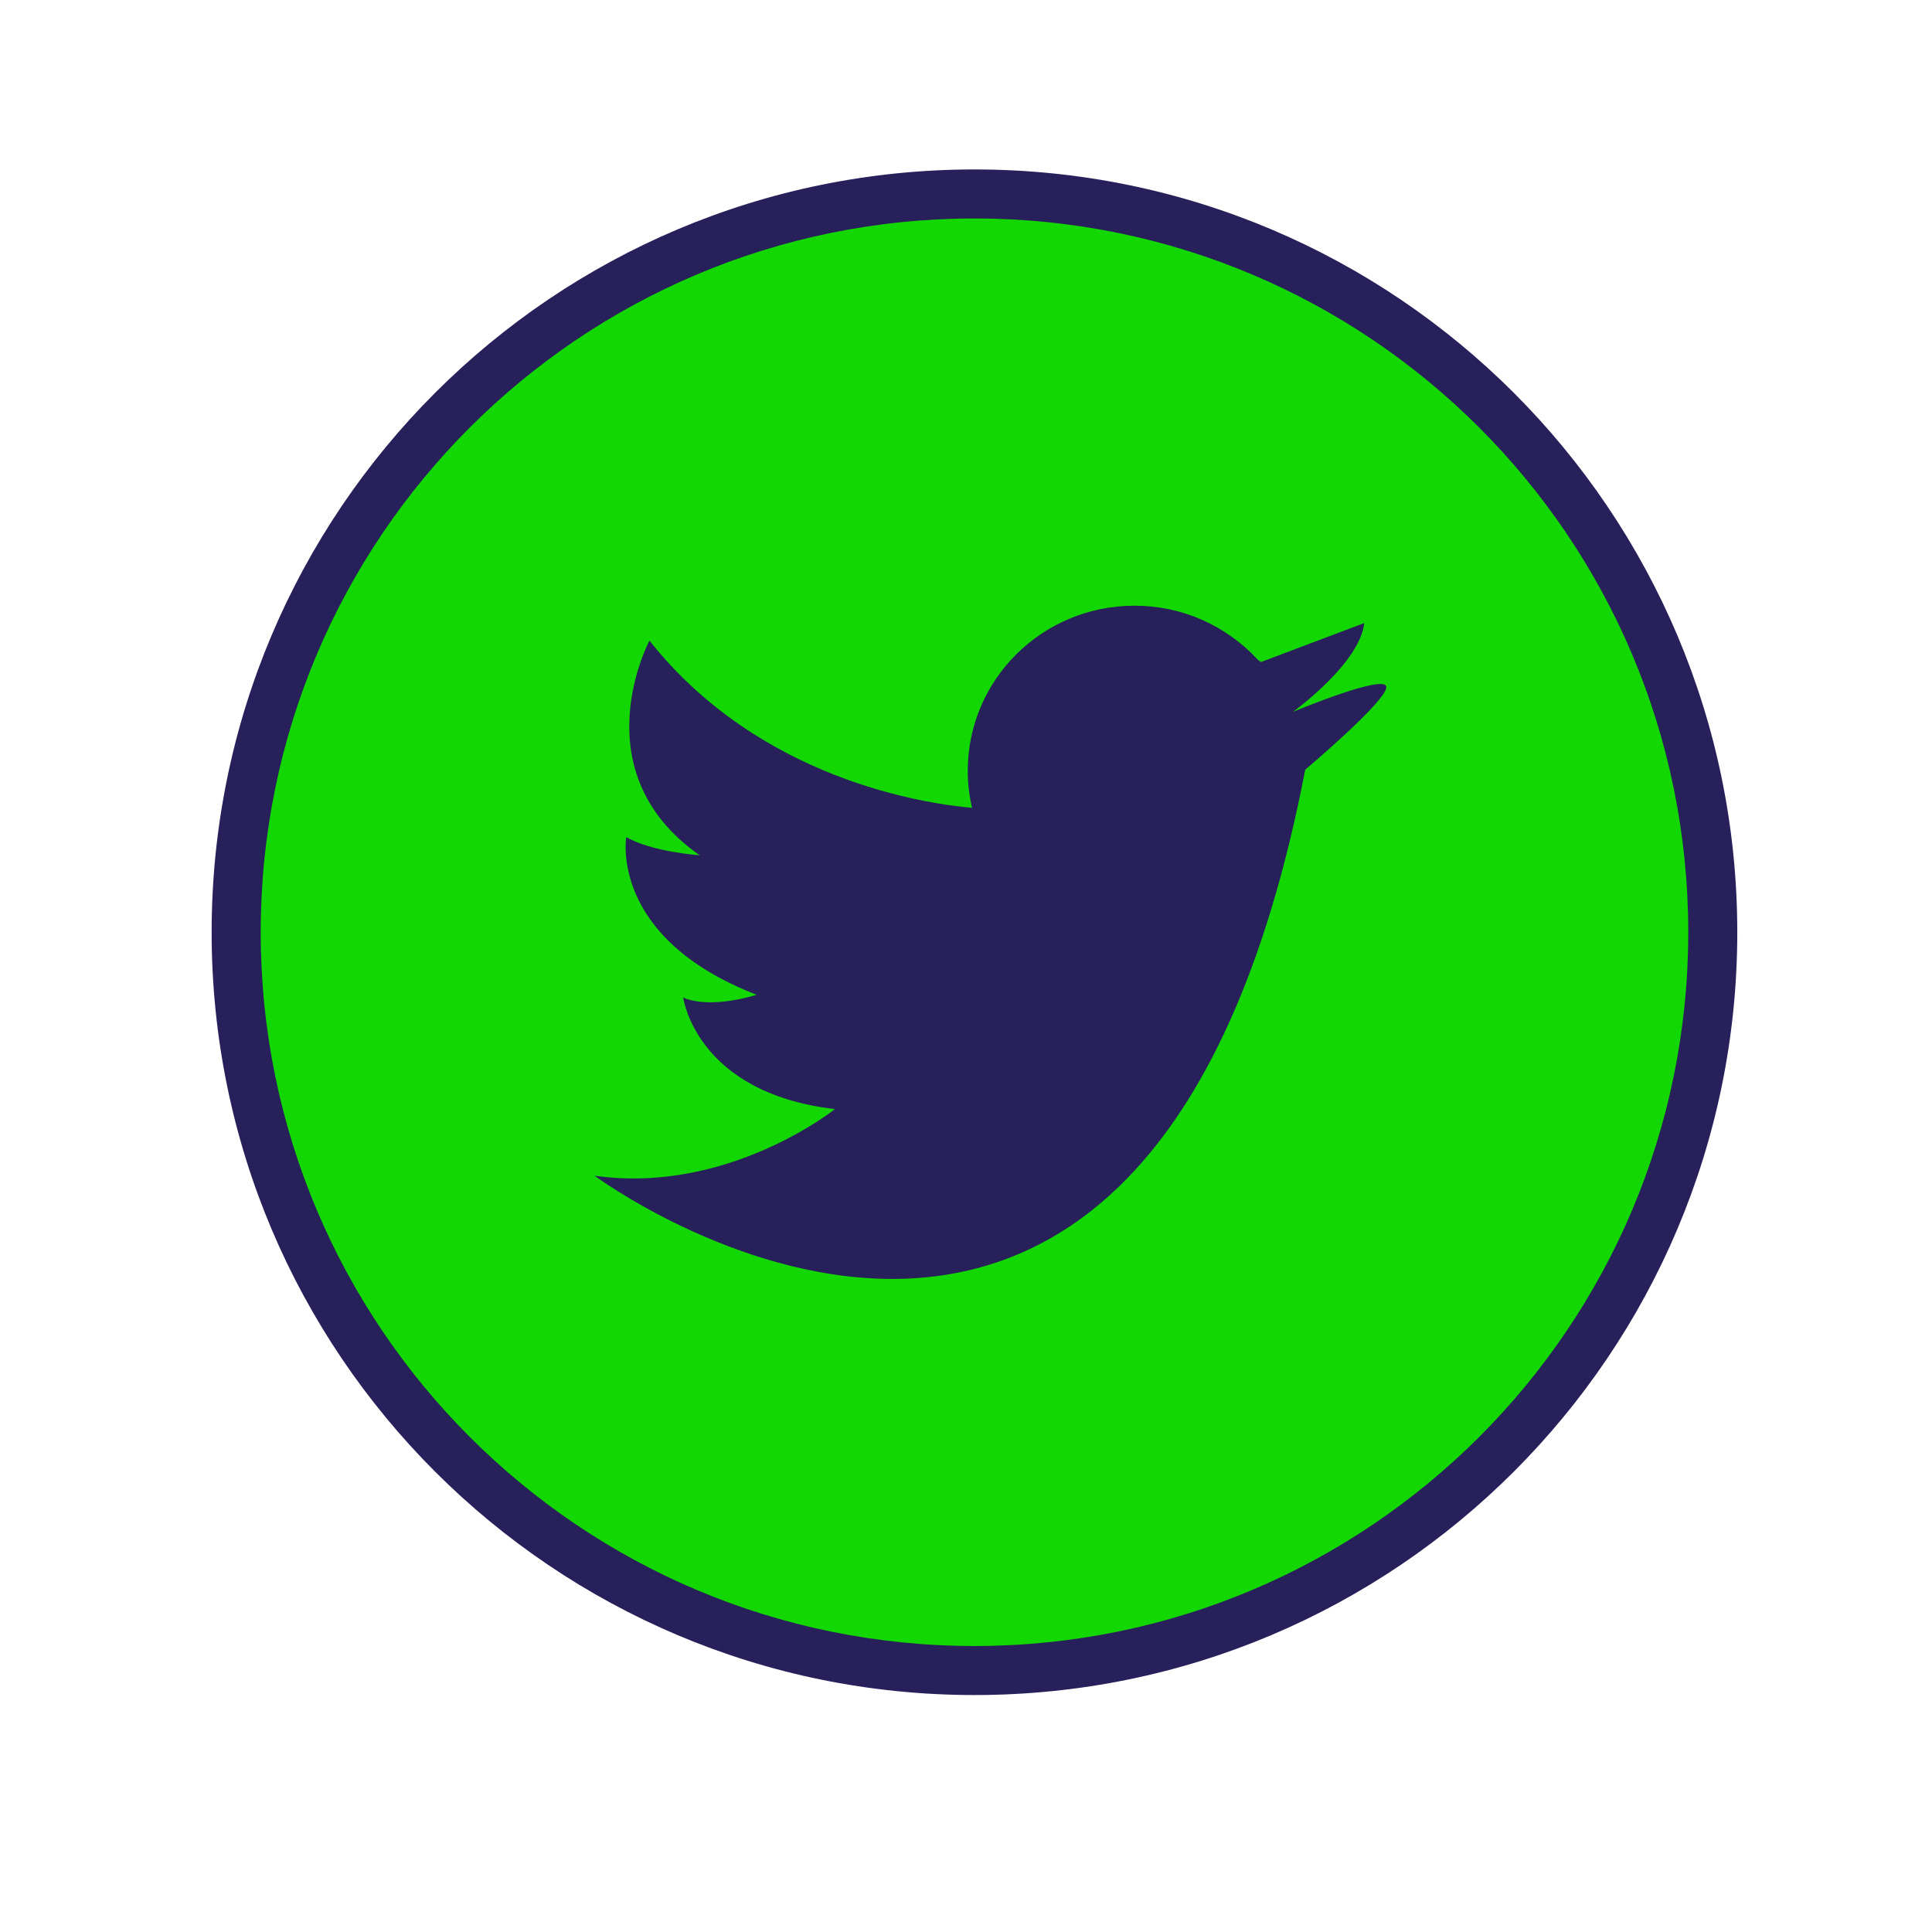
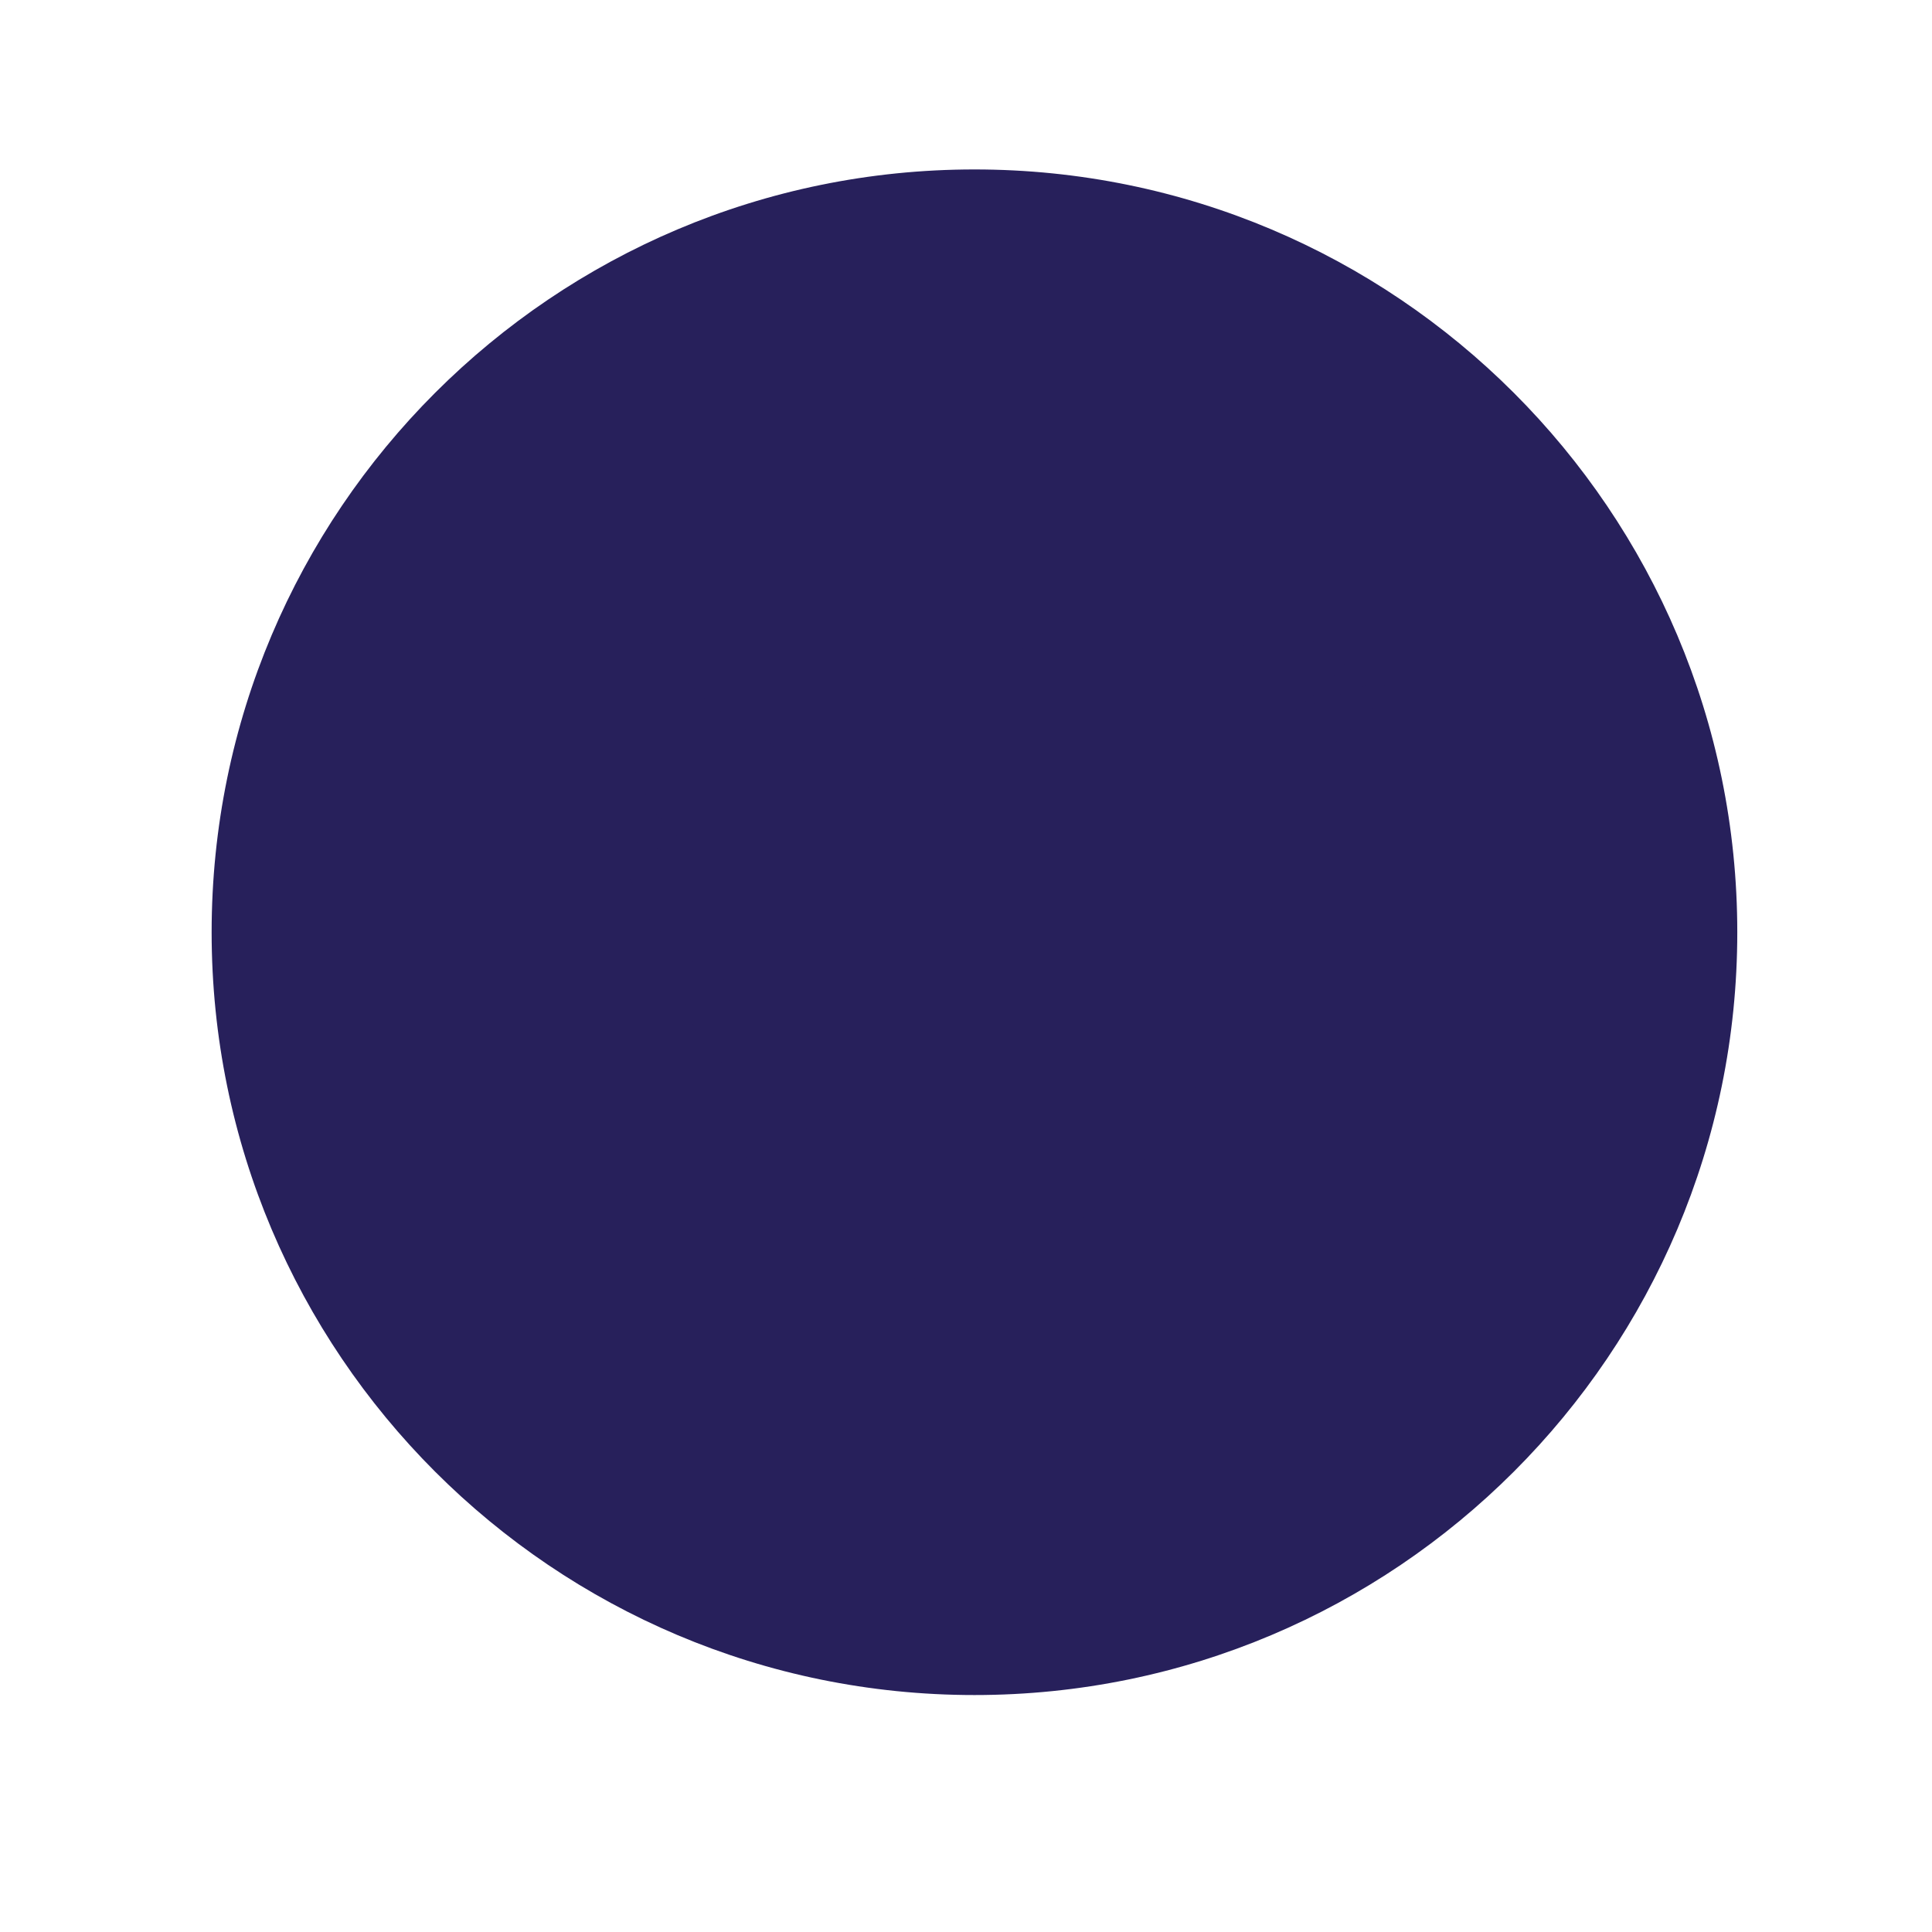
<svg xmlns="http://www.w3.org/2000/svg" width="37" height="37" viewBox="0 0 37 37" fill="none">
  <path d="M18.662 32.462C26.73 32.462 33.271 25.922 33.271 17.854C33.271 9.785 26.73 3.245 18.662 3.245C10.594 3.245 4.053 9.785 4.053 17.854C4.053 25.922 10.594 32.462 18.662 32.462Z" fill="#27205B" />
-   <path d="M18.662 31.523C26.212 31.523 32.332 25.403 32.332 17.854C32.332 10.304 26.212 4.184 18.662 4.184C11.113 4.184 4.993 10.304 4.993 17.854C4.993 25.403 11.113 31.523 18.662 31.523Z" fill="#13D700" />
  <path d="M26.549 13.149C26.594 13.392 24.996 14.741 24.996 14.741C21.987 30.38 11.386 22.516 11.386 22.516C13.941 22.881 15.991 21.24 15.991 21.24C13.325 20.932 13.084 19.104 13.084 19.104C13.62 19.337 14.49 19.051 14.49 19.051C11.657 17.953 11.994 16.032 11.994 16.032C12.49 16.317 13.4 16.38 13.4 16.38C11.1 14.77 12.438 12.269 12.438 12.269C14.555 14.938 17.734 15.394 18.616 15.471C18.561 15.238 18.533 14.999 18.534 14.76C18.534 13.015 19.962 11.6 21.725 11.6C22.172 11.599 22.614 11.691 23.022 11.871C23.431 12.052 23.797 12.315 24.098 12.645L24.152 12.678L26.127 11.932C26.04 12.694 24.837 13.577 24.761 13.633C24.854 13.595 26.506 12.912 26.549 13.149Z" fill="#27205B" />
</svg>